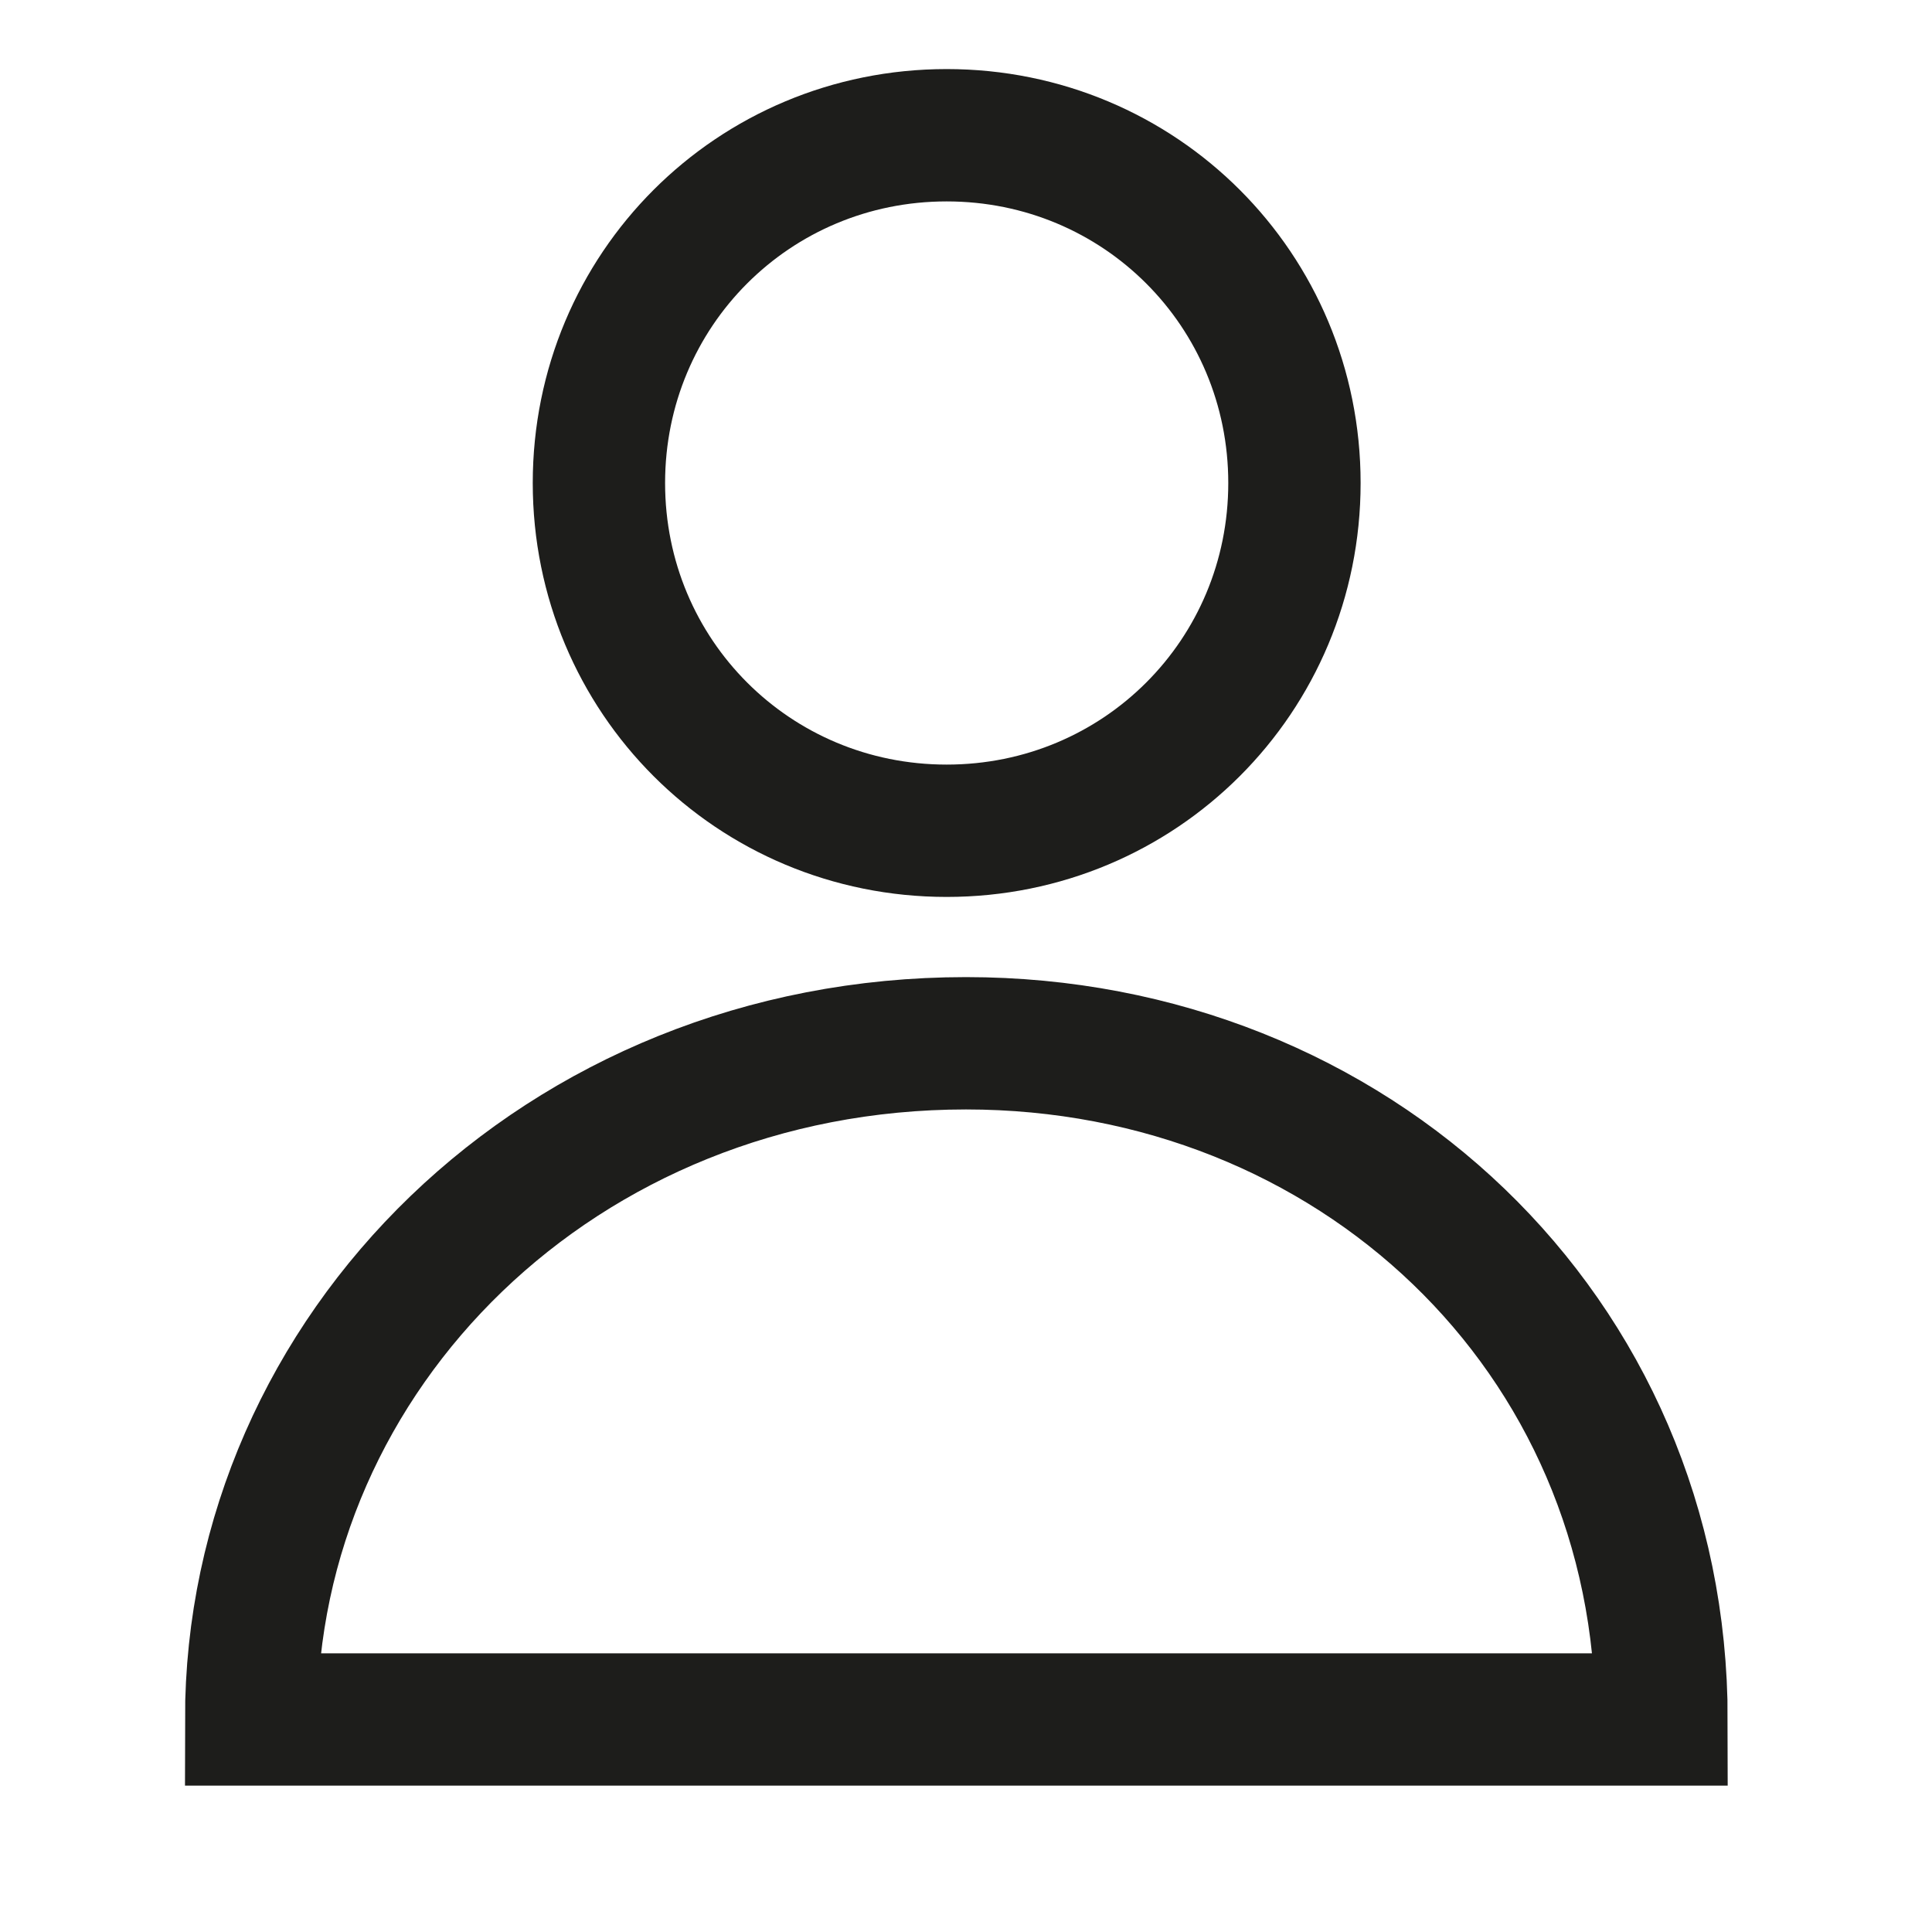
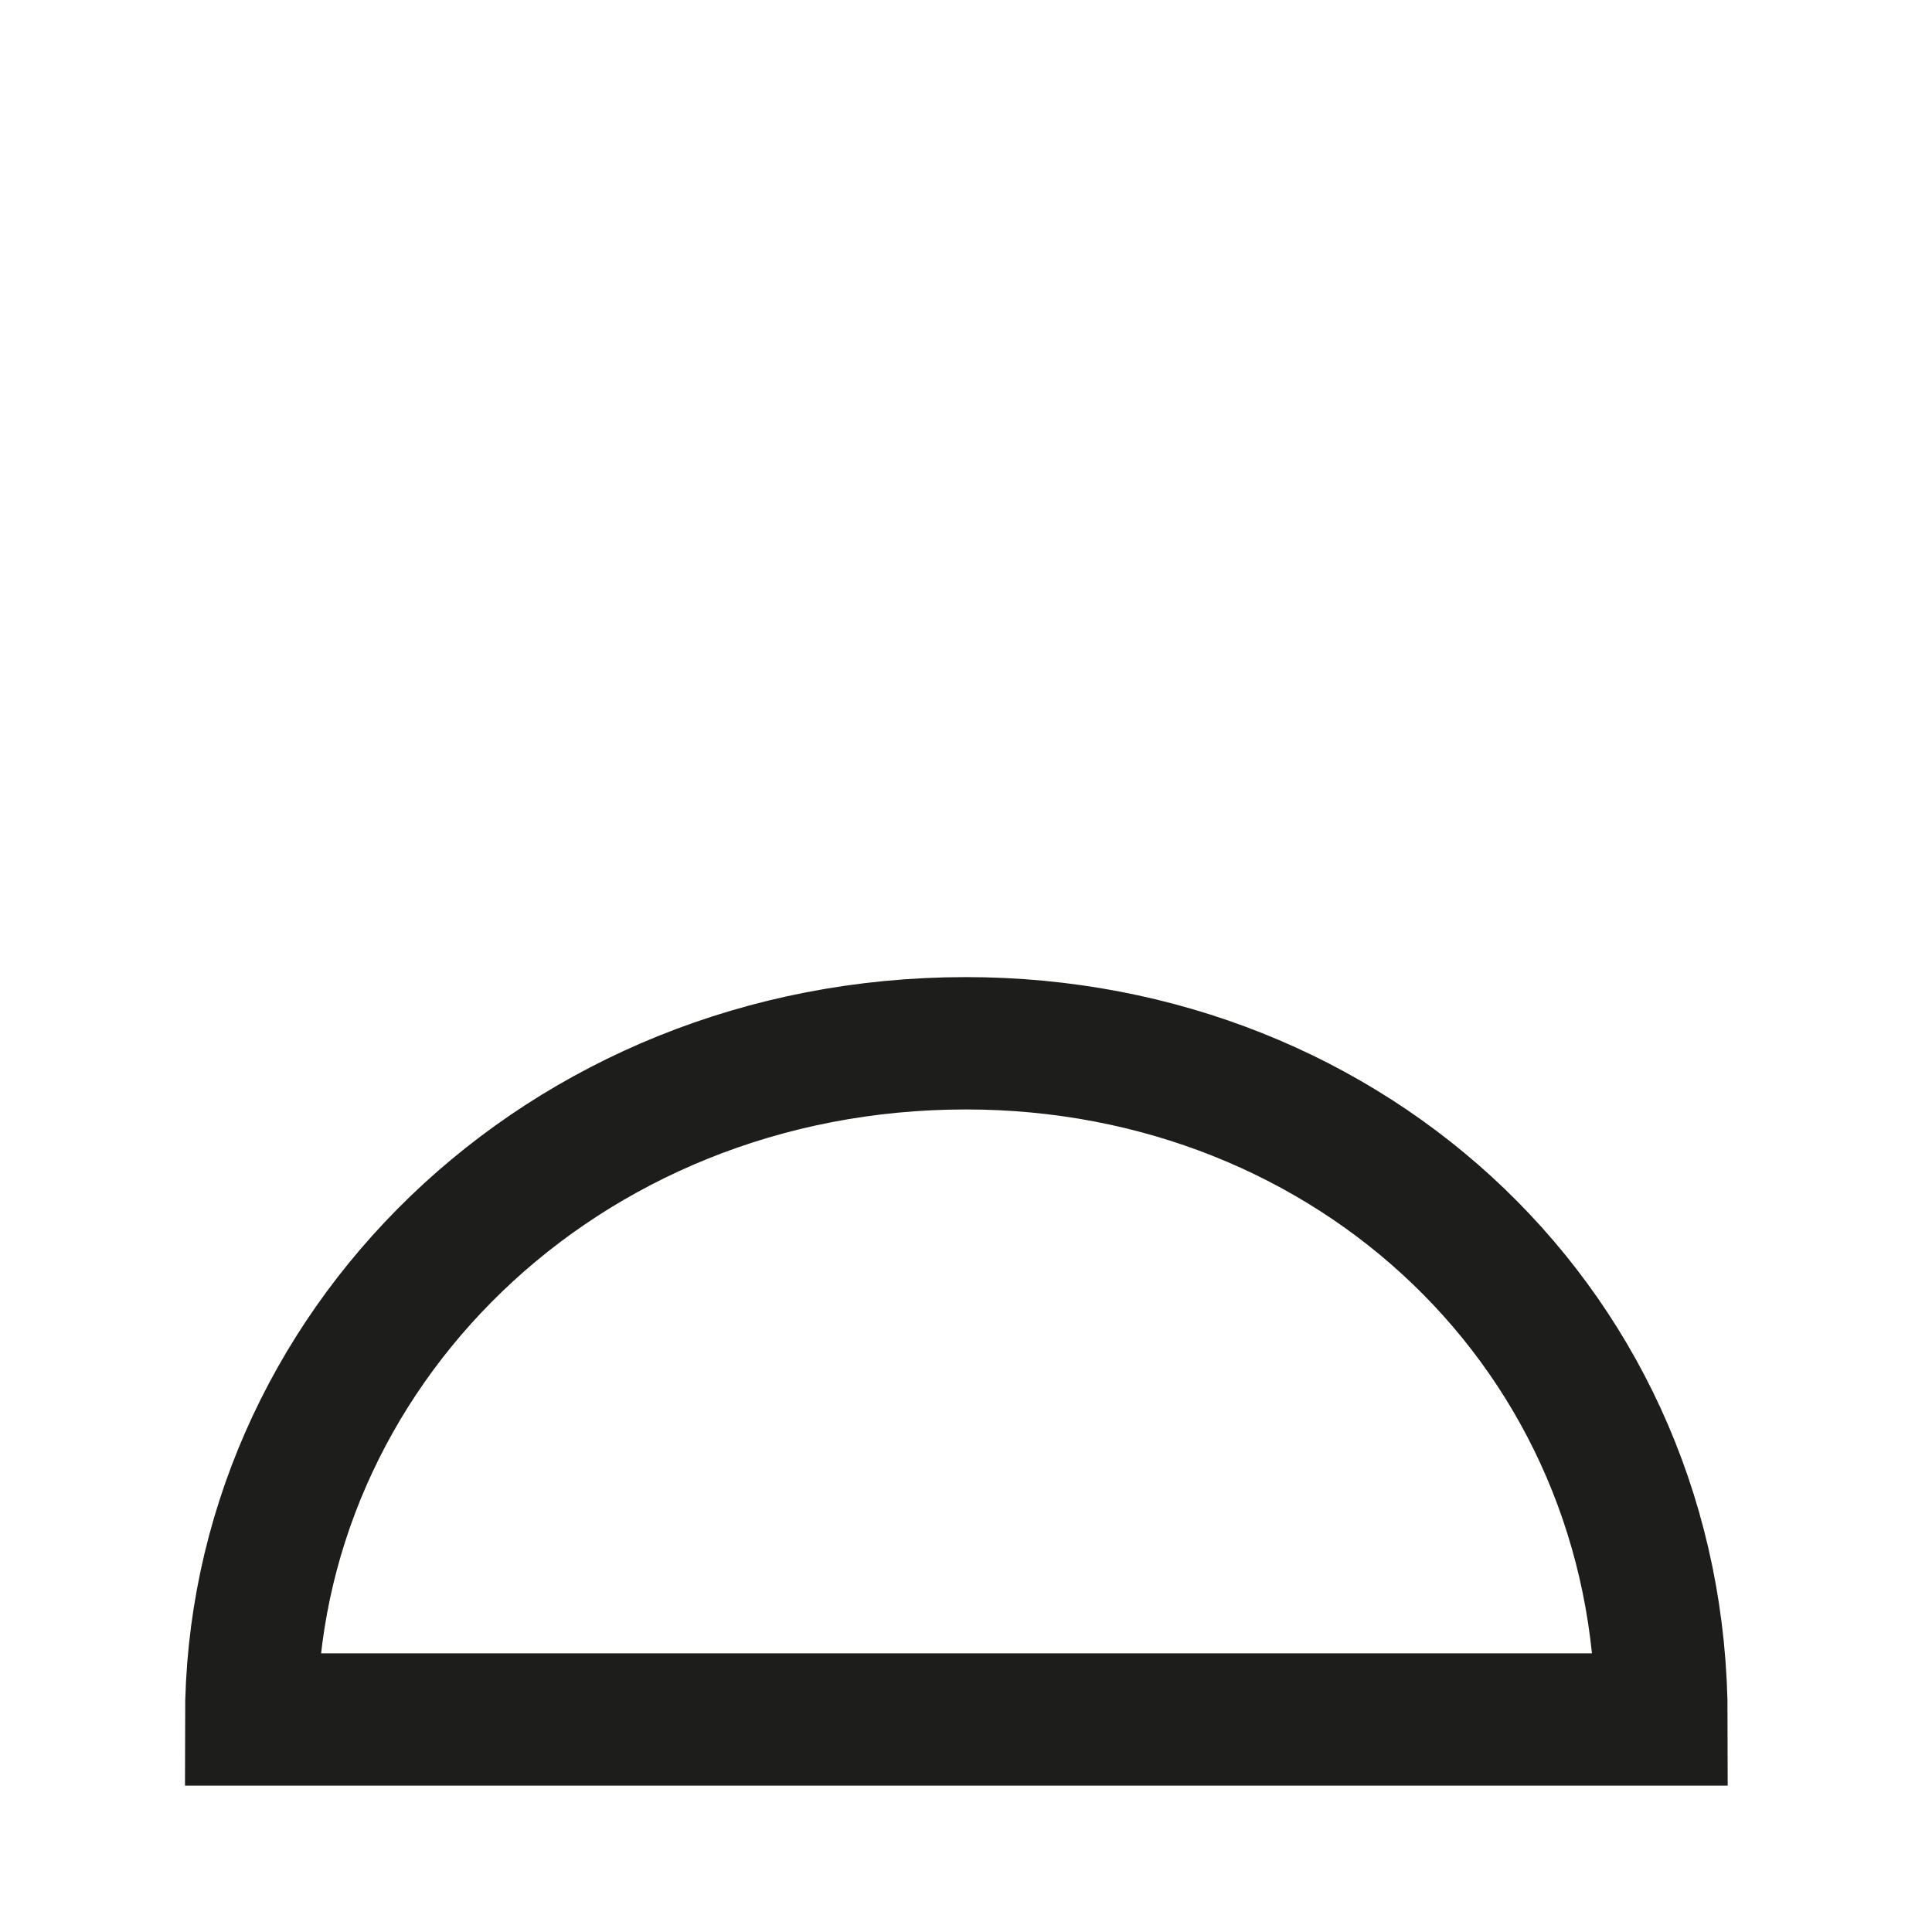
<svg xmlns="http://www.w3.org/2000/svg" version="1.1" id="Livello_1" x="0px" y="0px" width="10px" height="10px" viewBox="0 0 10 10" style="enable-background:new 0 0 10 10;" xml:space="preserve">
  <style type="text/css">
	.st0{fill:none;stroke:#1D1D1B;stroke-width:0.685;stroke-miterlimit:10;}
</style>
-   <path class="st0" d="M6.7,2.5c0,1-0.8,1.8-1.8,1.8c-1,0-1.8-0.8-1.8-1.8s0.8-1.8,1.8-1.8C5.9,0.7,6.7,1.5,6.7,2.5z" />
  <path class="st0" d="M8.6,8.9H1.3c0-1.9,1.6-3.5,3.7-3.5C7,5.4,8.6,6.9,8.6,8.9z" />
</svg>